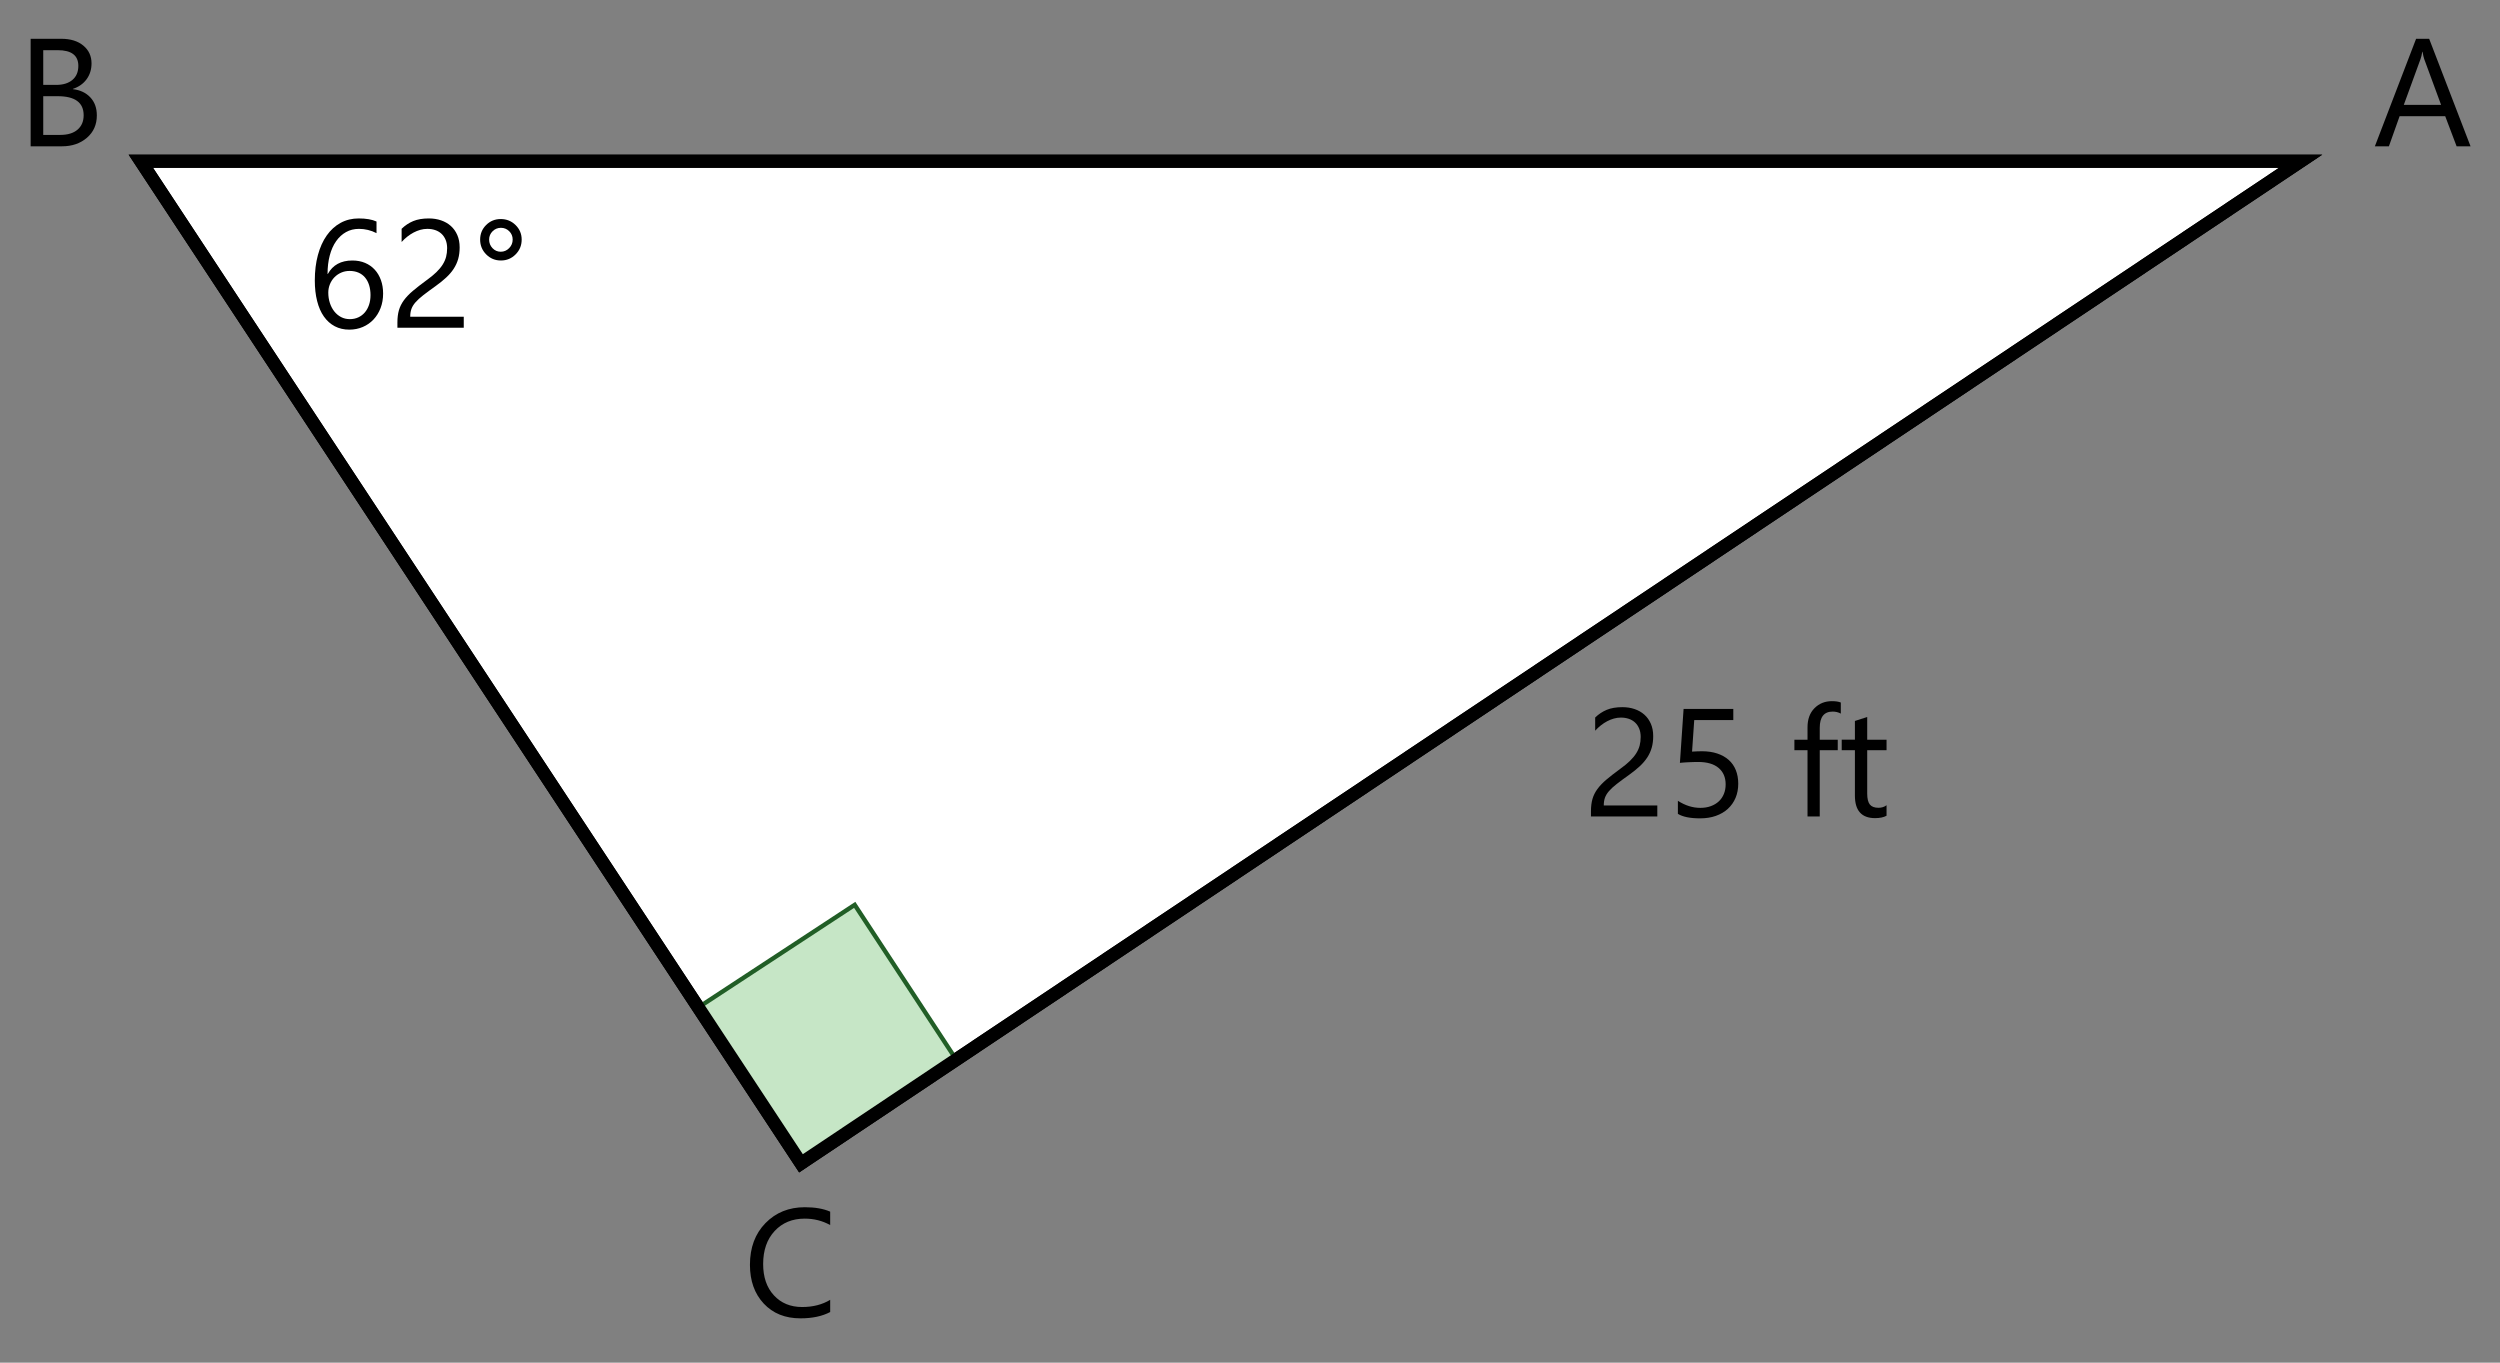
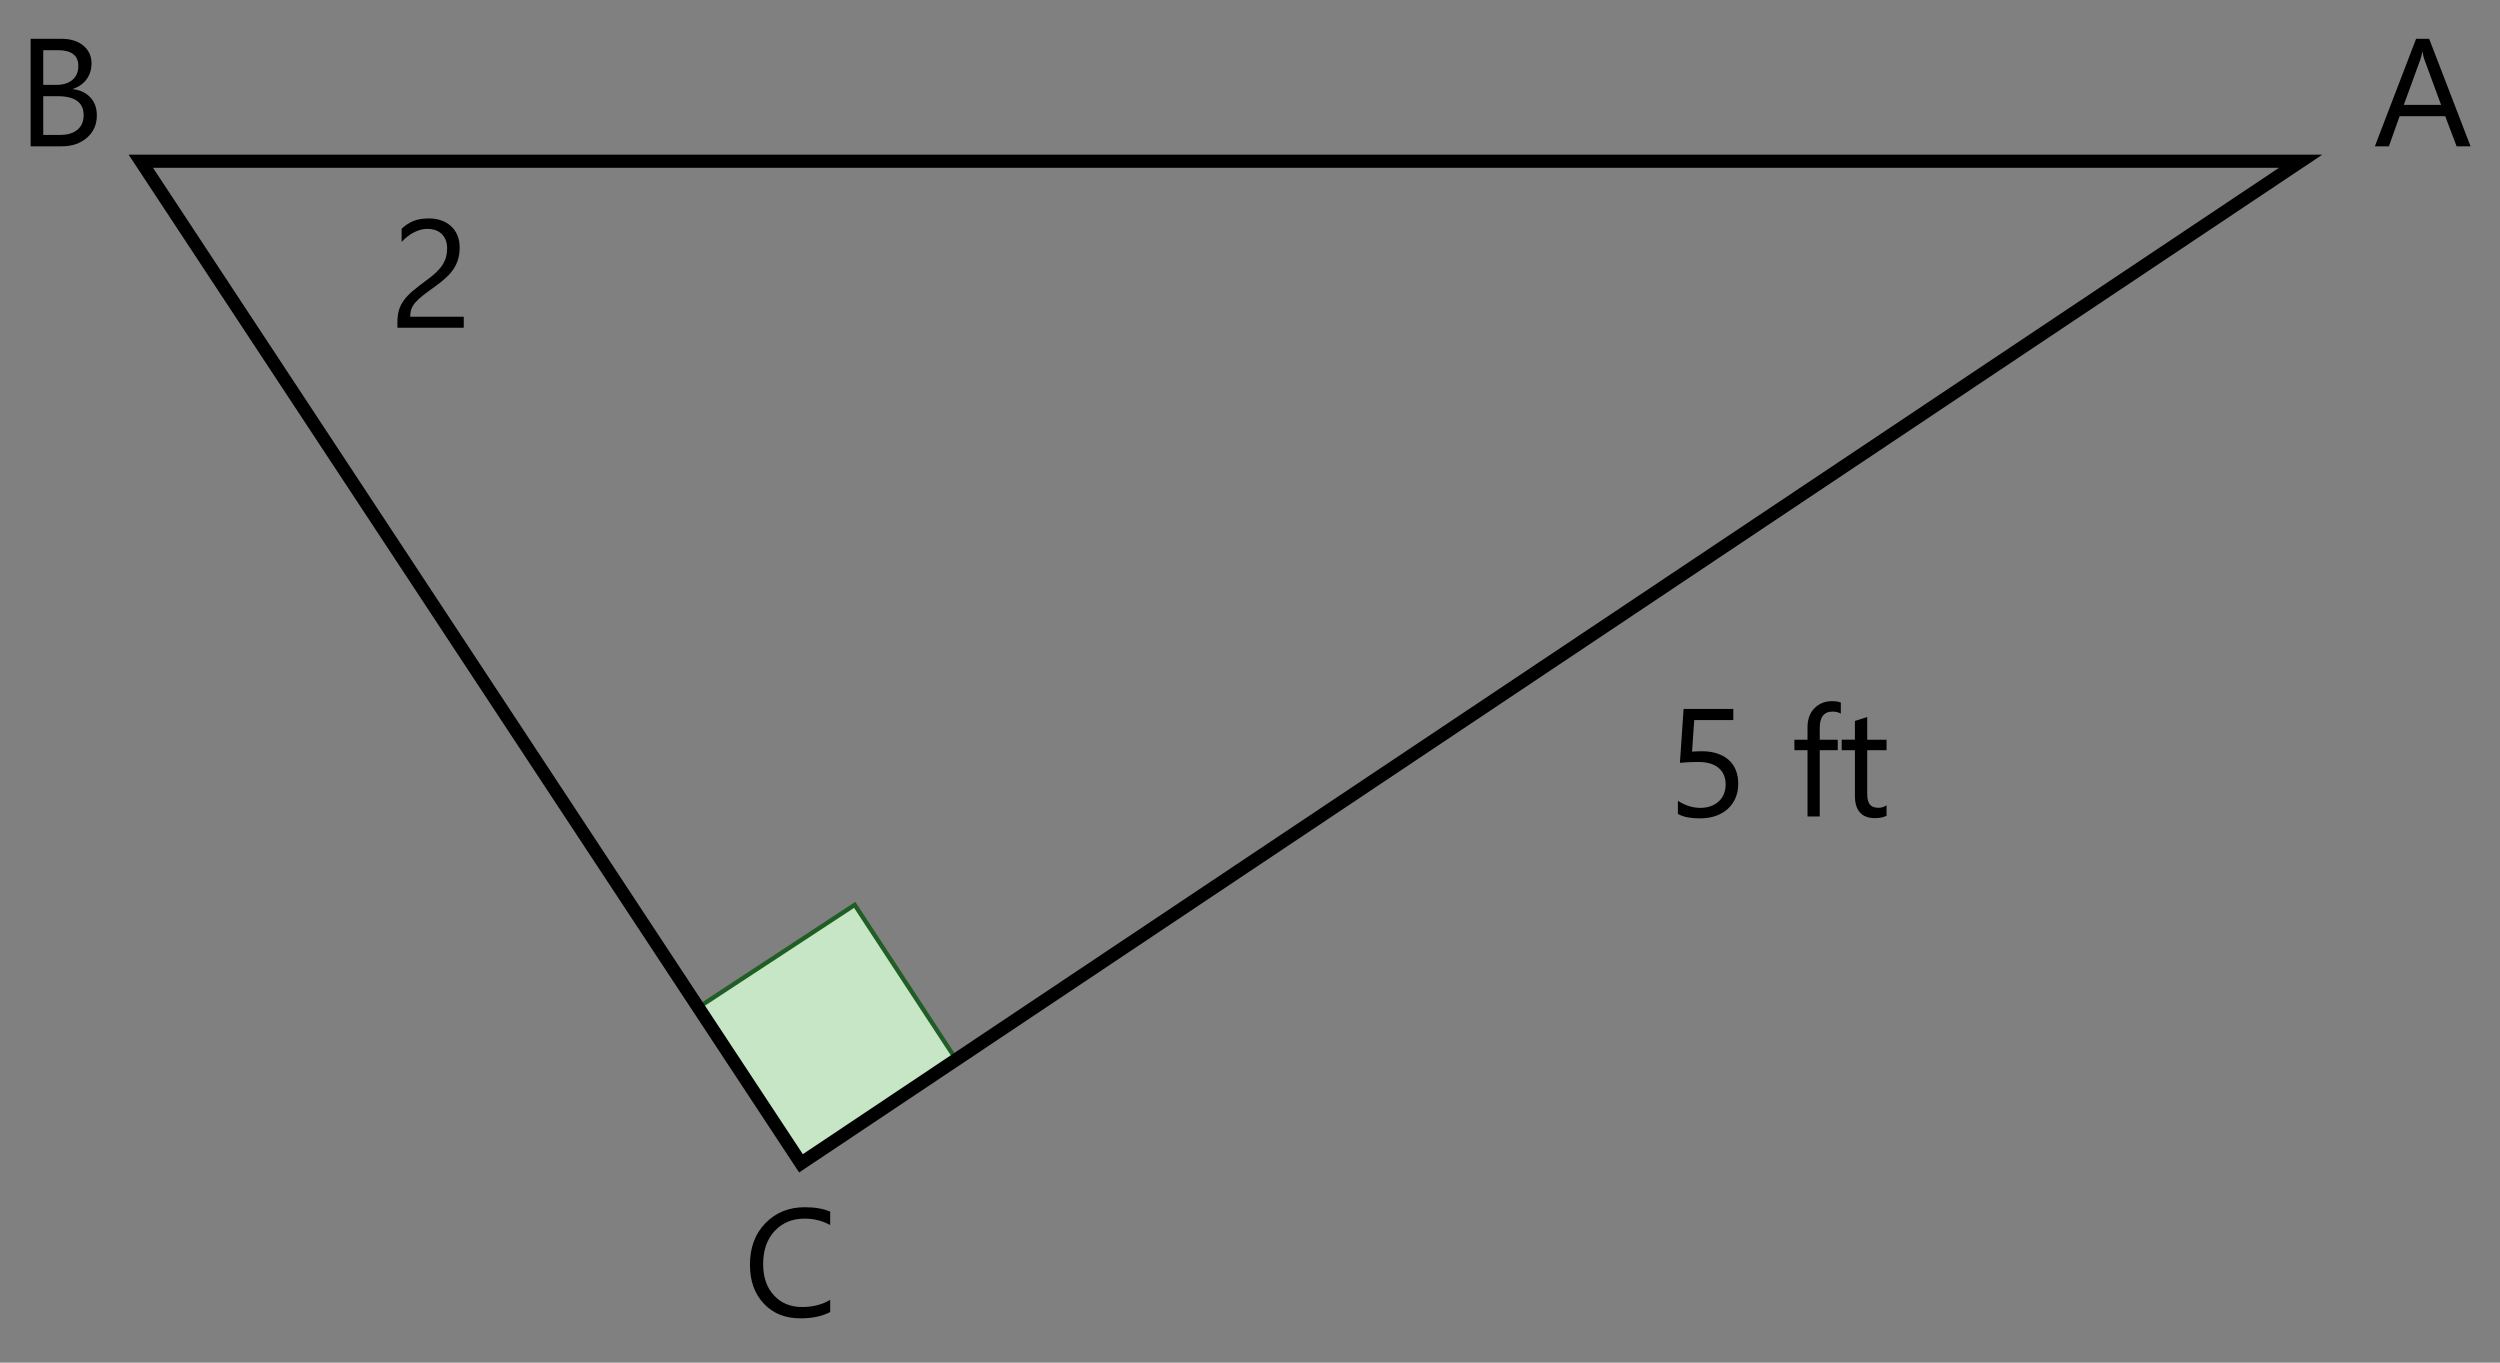
<svg xmlns="http://www.w3.org/2000/svg" id="Layer_1" data-name="Layer 1" viewBox="0 0 285.231 155.473">
  <rect x="0" y="0" width="285.231" height="155.473" fill="#808080" stroke="none" />
  <defs>
    <style> .cls-1 { fill: #fff; } .cls-1, .cls-2 { stroke: #000; stroke-width: 1.5px; } .cls-1, .cls-2, .cls-3 { stroke-miterlimit: 10; } .cls-2 { fill: none; } .cls-3 { fill: #c6e6c6; stroke: #215e26; stroke-width: .5px; } </style>
  </defs>
  <path d="M3.496,16.692V4.425h3.49c1.061,0,1.902.26,2.523.779.622.519.934,1.194.934,2.027,0,.695-.189,1.3-.565,1.813-.376.513-.896.878-1.557,1.095v.034c.827.097,1.488.409,1.984.937s.744,1.214.744,2.058c0,1.05-.376,1.899-1.129,2.549-.753.65-1.702.976-2.849.976h-3.576ZM4.933,5.725v3.961h1.471c.787,0,1.406-.189,1.857-.569.45-.379.676-.914.676-1.604,0-1.192-.785-1.788-2.354-1.788h-1.65ZM4.933,10.977v4.415h1.95c.845,0,1.499-.2,1.964-.6.465-.398.697-.946.697-1.643,0-1.448-.987-2.173-2.961-2.173h-1.65Z" />
  <path d="M281.871,16.692h-1.591l-1.301-3.438h-5.201l-1.223,3.438h-1.601l4.705-12.268h1.489l4.722,12.268ZM278.508,11.961l-1.925-5.227c-.062-.172-.125-.445-.188-.821h-.034c-.058.348-.123.621-.197.821l-1.907,5.227h4.251Z" />
  <path d="M94.716,149.694c-.906.479-2.036.719-3.388.719-1.745,0-3.143-.562-4.191-1.685-1.05-1.124-1.574-2.598-1.574-4.423,0-1.962.591-3.548,1.771-4.757,1.181-1.209,2.678-1.813,4.491-1.813,1.164,0,2.128.169,2.892.505v1.531c-.878-.49-1.848-.735-2.908-.735-1.409,0-2.551.471-3.426,1.411-.876.941-1.313,2.198-1.313,3.772,0,1.494.409,2.685,1.228,3.571.818.888,1.892,1.331,3.221,1.331,1.231,0,2.298-.274,3.199-.821v1.394Z" />
-   <path class="cls-1" d="M16.066,18.396h246.418c-57.033,38.11-114.066,76.22-171.099,114.33C66.278,94.615,41.172,56.506,16.066,18.396Z" />
  <g>
-     <path d="M43.71,33.502c0,.599-.098,1.149-.291,1.651s-.462.936-.805,1.3c-.342.365-.749.649-1.223.852-.473.202-.986.304-1.539.304-.617,0-1.168-.128-1.656-.385-.487-.257-.9-.626-1.24-1.108-.34-.481-.598-1.07-.773-1.766-.178-.696-.266-1.48-.266-2.353,0-1.066.118-2.035.355-2.904.236-.87.572-1.614,1.009-2.233.437-.618.962-1.096,1.578-1.433.616-.336,1.304-.505,2.062-.505.844,0,1.523.117,2.036.351v1.326c-.633-.325-1.3-.487-2.001-.487-.549,0-1.041.122-1.48.368-.439.245-.816.591-1.129,1.039-.314.447-.555.988-.723,1.621-.169.633-.253,1.337-.253,2.112h.034c.564-1.021,1.497-1.531,2.797-1.531.537,0,1.02.092,1.451.274.43.183.798.44,1.104.774.305.333.539.731.705,1.193s.248.975.248,1.539ZM42.273,33.682c0-.428-.054-.812-.162-1.154-.108-.343-.264-.634-.467-.873-.202-.239-.451-.423-.748-.552-.297-.128-.633-.192-1.01-.192-.348,0-.67.065-.967.197-.296.131-.553.309-.77.534s-.387.487-.509.787-.185.617-.185.954c0,.422.061.816.18,1.185.12.368.289.688.506.962.216.274.475.489.773.646.299.156.632.235.996.235.354,0,.676-.067.967-.201s.539-.321.744-.561c.206-.239.365-.526.479-.859.114-.334.171-.703.171-1.108Z" />
    <path d="M51.016,28.344c0-.376-.059-.704-.175-.983-.117-.279-.277-.512-.479-.697s-.44-.324-.714-.415c-.274-.091-.57-.137-.891-.137-.273,0-.541.037-.804.111s-.518.177-.766.308-.487.288-.719.471-.446.385-.646.607v-1.506c.394-.382.834-.674,1.321-.877.487-.202,1.083-.304,1.784-.304.502,0,.967.073,1.395.219s.798.357,1.111.637c.314.279.561.625.74,1.035.18.411.27.881.27,1.412,0,.484-.056.924-.167,1.317-.111.393-.279.764-.505,1.111-.225.349-.509.682-.852,1.001-.342.319-.744.645-1.205.976-.576.41-1.051.761-1.425,1.052s-.67.563-.89.817-.373.508-.462.761c-.089.254-.133.547-.133.877h6.108v1.258h-7.57v-.607c0-.524.057-.986.17-1.386.115-.399.303-.778.564-1.138.263-.359.606-.719,1.031-1.078s.945-.764,1.562-1.215c.444-.319.817-.624,1.116-.915s.541-.582.723-.872c.183-.291.312-.587.39-.886.077-.3.115-.617.115-.954Z" />
-     <path d="M57.15,29.721c-.656,0-1.215-.231-1.678-.696-.461-.465-.692-1.028-.692-1.69,0-.655.228-1.21.685-1.663.456-.454,1.012-.681,1.668-.681.662,0,1.225.229,1.689.685s.697,1.01.697,1.659c0,.662-.23,1.226-.693,1.69-.461.465-1.021.696-1.676.696ZM57.15,25.992c-.371,0-.688.132-.95.394-.263.263-.394.579-.394.949,0,.383.129.709.385.979.257.271.57.407.941.407s.689-.138.958-.411.402-.599.402-.976c0-.376-.132-.693-.394-.953-.263-.26-.579-.39-.949-.39Z" />
  </g>
  <g>
-     <path d="M187.191,84.103c0-.376-.059-.704-.175-.983-.117-.279-.277-.512-.479-.697s-.44-.324-.714-.415c-.274-.091-.57-.137-.89-.137-.274,0-.542.037-.805.111-.262.074-.518.177-.766.308s-.487.288-.719.471c-.23.183-.446.385-.646.607v-1.506c.394-.382.834-.674,1.321-.877.488-.202,1.083-.304,1.784-.304.502,0,.967.073,1.395.219s.798.357,1.112.637c.313.279.56.625.739,1.035.18.411.27.881.27,1.412,0,.484-.056.924-.167,1.317-.111.393-.279.764-.504,1.111-.226.349-.51.682-.852,1.001s-.744.645-1.206.976c-.576.41-1.051.761-1.425,1.052-.373.291-.67.563-.89.817s-.373.508-.462.761c-.088.254-.133.547-.133.877h6.108v1.258h-7.57v-.607c0-.524.057-.986.171-1.386s.302-.778.564-1.138c.262-.359.605-.719,1.03-1.078s.945-.764,1.562-1.215c.445-.319.817-.624,1.116-.915.3-.291.541-.582.723-.872.183-.291.312-.587.39-.886.077-.3.115-.617.115-.954Z" />
    <path d="M198.321,89.407c0,.599-.103,1.141-.308,1.626-.206.484-.498.9-.877,1.249-.38.348-.837.615-1.373.804s-1.132.282-1.788.282c-1.141,0-1.987-.171-2.541-.514v-1.488c.833.536,1.686.805,2.559.805.444,0,.845-.065,1.201-.197.356-.131.66-.313.911-.547.251-.234.443-.517.577-.848.135-.33.201-.692.201-1.086,0-.799-.268-1.425-.804-1.878s-1.314-.68-2.336-.68c-.165,0-.339.003-.521.008-.183.006-.365.014-.547.021-.183.009-.361.019-.535.03s-.332.025-.475.043l.419-6.151h5.672v1.267h-4.457l-.248,3.602c.183-.012.376-.021.582-.03.205-.009.388-.013.547-.013.65,0,1.232.086,1.745.257.514.171.948.415,1.305.731s.627.704.812,1.163.278.974.278,1.544Z" />
    <path d="M210.023,81.418c-.273-.154-.584-.231-.932-.231-.981,0-1.472.619-1.472,1.856v1.352h2.053v1.197h-2.053v7.562h-1.395v-7.562h-1.497v-1.197h1.497v-1.42c0-.918.266-1.644.796-2.178.53-.532,1.191-.8,1.984-.8.428,0,.767.052,1.018.154v1.267Z" />
    <path d="M215.242,93.068c-.331.183-.768.274-1.309.274-1.534,0-2.302-.855-2.302-2.566v-5.185h-1.506v-1.197h1.506v-2.139l1.403-.453v2.592h2.207v1.197h-2.207v4.937c0,.587.1,1.007.299,1.257.2.251.53.377.992.377.354,0,.659-.097.916-.291v1.197Z" />
  </g>
  <rect class="cls-3" x="83.802" y="107.332" width="21.297" height="21.297" transform="translate(-49.234 71.13) rotate(-33.261)" />
  <path class="cls-2" d="M16.066,18.396h246.418c-57.033,38.11-114.066,76.22-171.099,114.33C66.278,94.615,41.172,56.506,16.066,18.396Z" />
</svg>